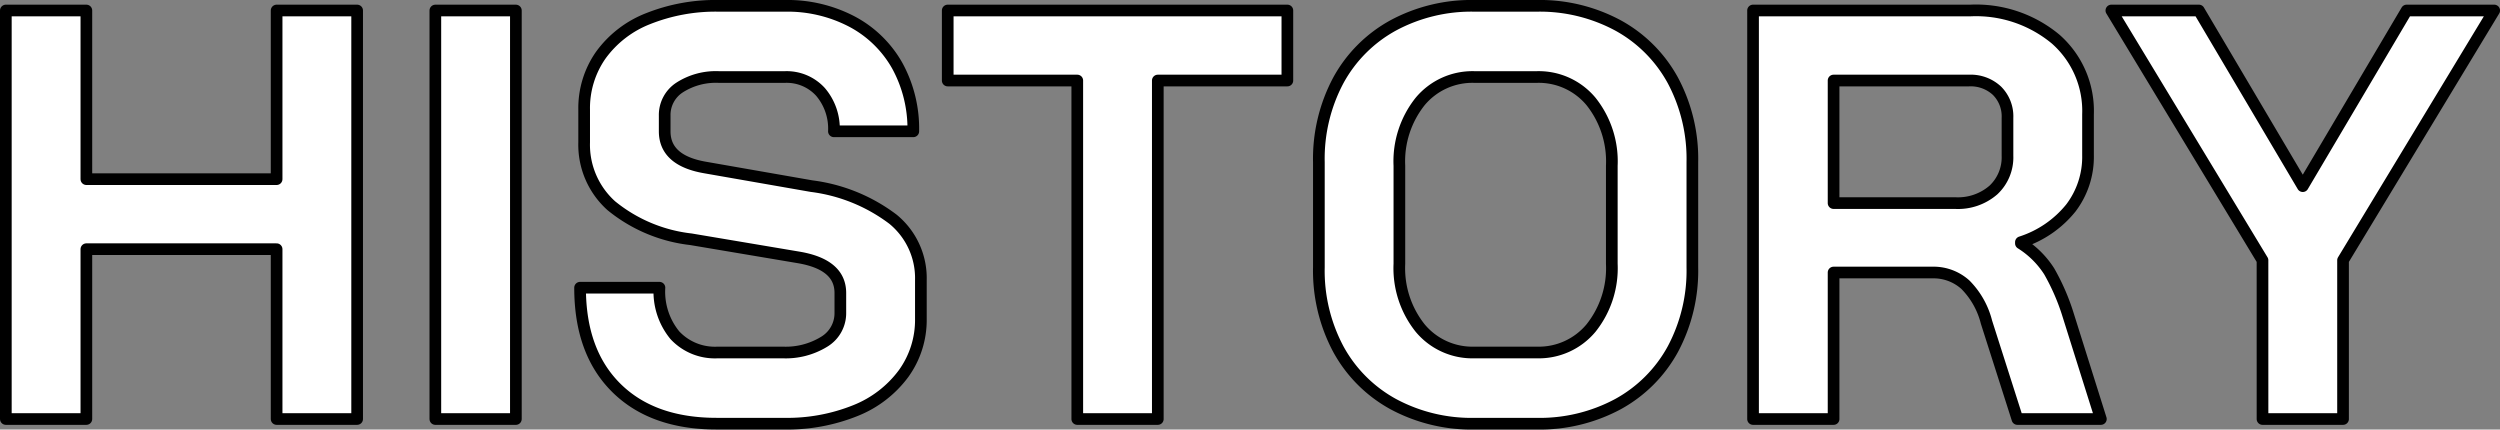
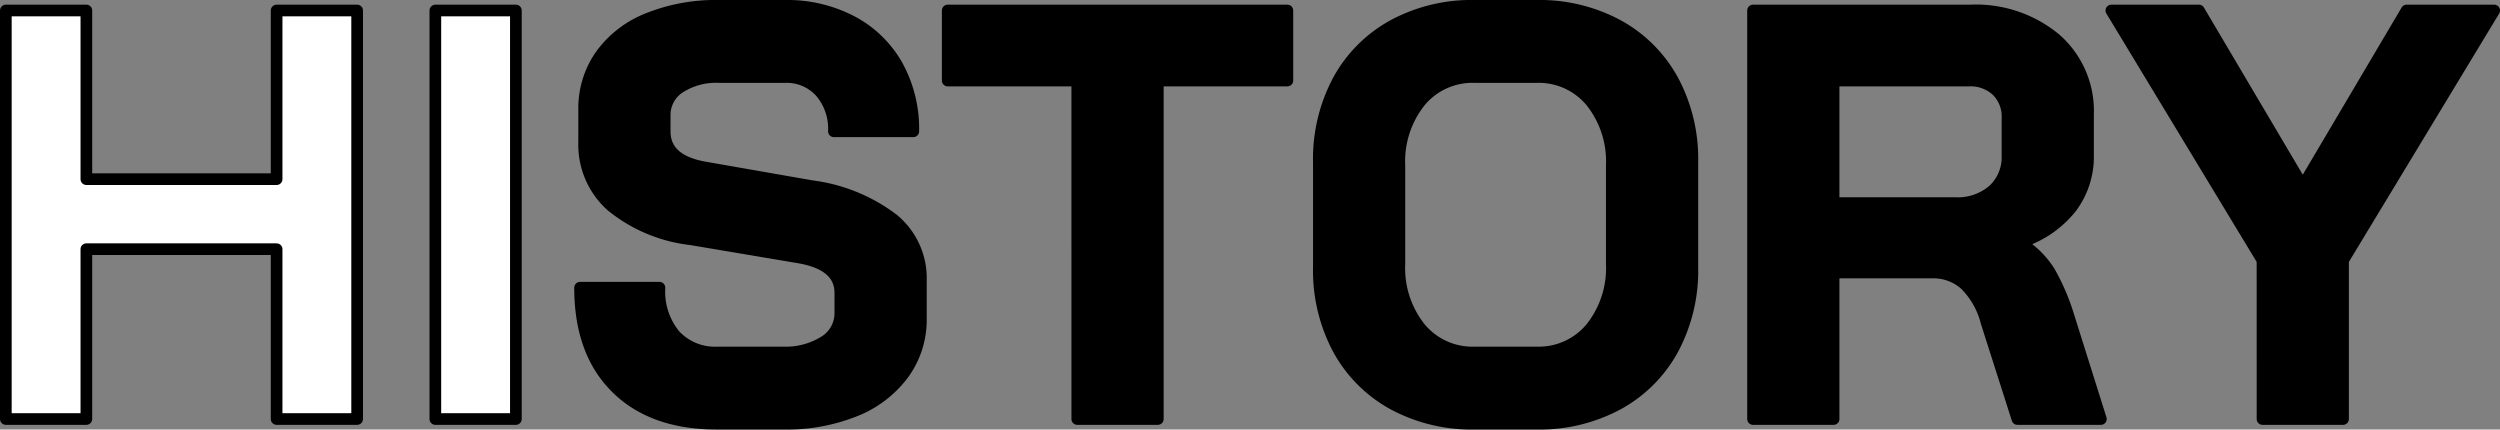
<svg xmlns="http://www.w3.org/2000/svg" width="214.198" height="36.801" viewBox="0 0 214.198 36.801">
  <rect x="0" y="0" width="214.198" height="36.801" fill="#808080" stroke="none" />
  <defs>
    <clipPath id="a">
      <rect width="214.198" height="36.801" fill="none" />
    </clipPath>
    <style>.d{fill:none}.c{fill:#fff}.d{stroke:#000;stroke-linecap:square;stroke-linejoin:round}</style>
  </defs>
  <g>
-     <path d="M23.7.9v14.45H7.4V.9H.5v35h6.9V21.351h16.3V35.9h6.9V.9z" />
+     <path d="M23.7.9v14.45H7.4V.9H.5h6.9V21.351h16.3V35.9h6.9V.9z" />
    <rect width="6.9" height="35" transform="translate(37.3 .901)" />
    <g clip-path="url(#a)">
      <path d="M52.8 33.226q-3.1-3.075-3.1-8.575h6.8a5.881 5.881 0 001.325 4.075A4.687 4.687 0 0061.5 30.2h5.55a6.286 6.286 0 003.575-.925A2.851 2.851 0 0072 26.8v-1.7q0-2.449-3.6-3.05l-9.2-1.55a13.118 13.118 0 01-6.825-2.875A7.02 7.02 0 0150.05 12.2V9.4a7.919 7.919 0 011.425-4.675 9.09 9.09 0 014.05-3.125A15.624 15.624 0 0161.6.5h5.65A11.915 11.915 0 0173 1.851a9.606 9.606 0 013.875 3.774 11.222 11.222 0 011.375 5.625h-6.8a4.849 4.849 0 00-1.15-3.375A3.912 3.912 0 0067.25 6.6H61.6a5.744 5.744 0 00-3.375.9 2.8 2.8 0 00-1.275 2.4v1.35q0 2.5 3.45 3.1l9.15 1.6a14.579 14.579 0 016.95 2.825A6.52 6.52 0 0178.9 24v3.3a7.846 7.846 0 01-1.475 4.7 9.5 9.5 0 01-4.125 3.176 15.64 15.64 0 01-6.15 1.124H61.4q-5.5 0-8.6-3.075M92.3 6.9H81.2v-6h29.1v6H99.2v29h-6.9zm27.074 27.725a11.812 11.812 0 01-4.7-4.7A14.266 14.266 0 01113 22.9v-9a14.265 14.265 0 011.673-7.025 11.818 11.818 0 014.7-4.7A14.137 14.137 0 01126.348.5h5.3a14.155 14.155 0 016.976 1.676 11.823 11.823 0 014.7 4.7A14.266 14.266 0 01145 13.9v9a14.267 14.267 0 01-1.676 7.026 11.817 11.817 0 01-4.7 4.7 14.166 14.166 0 01-6.976 1.676h-5.3a14.147 14.147 0 01-6.974-1.676m12.274-4.426a5.823 5.823 0 004.675-2.1 8.232 8.232 0 001.775-5.5v-8.4a8.232 8.232 0 00-1.775-5.5 5.826 5.826 0 00-4.675-2.1h-5.3a5.828 5.828 0 00-4.676 2.1 8.231 8.231 0 00-1.774 5.5v8.4a8.231 8.231 0 001.774 5.5 5.825 5.825 0 004.676 2.1zM150.2.9h18.6a10.667 10.667 0 017.325 2.45A8.188 8.188 0 01178.9 9.8v3.5a7.23 7.23 0 01-1.474 4.525 9.034 9.034 0 01-4.276 2.925v.1a7.747 7.747 0 012.425 2.4A18.685 18.685 0 01177.2 27l2.8 8.9h-7.15l-2.65-8.3a6.972 6.972 0 00-1.8-3.2 4.066 4.066 0 00-2.849-1.05H157.1V35.9h-6.9zm17.3 16.5a4.635 4.635 0 003.3-1.125 3.826 3.826 0 001.2-2.925V10.1a3.1 3.1 0 00-.9-2.325 3.3 3.3 0 00-2.4-.875h-11.6v10.5zm26.349 4.9L180.9.9h7.5l8.9 15.049L206.2.9h7.5l-12.95 21.4v13.6h-6.9z" />
      <path class="c" d="M.5.9h6.9v14.45h16.3V.9h6.9v35h-6.9V21.35H7.4V35.9H.5z" />
      <rect class="c" width="6.9" height="35" transform="translate(37.3 .901)" />
-       <path class="c" d="M52.8 33.226q-3.1-3.075-3.1-8.575h6.8a5.881 5.881 0 001.325 4.075A4.687 4.687 0 0061.5 30.2h5.55a6.286 6.286 0 003.575-.925A2.851 2.851 0 0072 26.8v-1.7q0-2.449-3.6-3.05l-9.2-1.55a13.118 13.118 0 01-6.825-2.875A7.02 7.02 0 0150.05 12.2V9.4a7.919 7.919 0 011.425-4.675 9.09 9.09 0 014.05-3.125A15.624 15.624 0 0161.6.5h5.65A11.915 11.915 0 0173 1.851a9.606 9.606 0 013.875 3.774 11.222 11.222 0 011.375 5.625h-6.8a4.849 4.849 0 00-1.15-3.375A3.912 3.912 0 0067.25 6.6H61.6a5.744 5.744 0 00-3.375.9 2.8 2.8 0 00-1.275 2.4v1.35q0 2.5 3.45 3.1l9.15 1.6a14.579 14.579 0 016.95 2.825A6.52 6.52 0 0178.9 24v3.3a7.846 7.846 0 01-1.475 4.7 9.5 9.5 0 01-4.125 3.176 15.64 15.64 0 01-6.15 1.124H61.4q-5.5 0-8.6-3.075M92.3 6.9H81.2v-6h29.1v6H99.2v29h-6.9zm27.074 27.725a11.812 11.812 0 01-4.7-4.7A14.266 14.266 0 01113 22.9v-9a14.265 14.265 0 011.673-7.025 11.818 11.818 0 014.7-4.7A14.137 14.137 0 01126.348.5h5.3a14.155 14.155 0 016.976 1.676 11.823 11.823 0 014.7 4.7A14.266 14.266 0 01145 13.9v9a14.267 14.267 0 01-1.676 7.026 11.817 11.817 0 01-4.7 4.7 14.166 14.166 0 01-6.976 1.676h-5.3a14.147 14.147 0 01-6.974-1.676m12.274-4.426a5.823 5.823 0 004.675-2.1 8.232 8.232 0 001.775-5.5v-8.4a8.232 8.232 0 00-1.775-5.5 5.826 5.826 0 00-4.675-2.1h-5.3a5.828 5.828 0 00-4.676 2.1 8.231 8.231 0 00-1.774 5.5v8.4a8.231 8.231 0 001.774 5.5 5.825 5.825 0 004.676 2.1zM150.2.9h18.6a10.667 10.667 0 017.325 2.45A8.188 8.188 0 01178.9 9.8v3.5a7.23 7.23 0 01-1.474 4.525 9.034 9.034 0 01-4.276 2.925v.1a7.747 7.747 0 012.425 2.4A18.685 18.685 0 01177.2 27l2.8 8.9h-7.15l-2.65-8.3a6.972 6.972 0 00-1.8-3.2 4.066 4.066 0 00-2.849-1.05H157.1V35.9h-6.9zm17.3 16.5a4.635 4.635 0 003.3-1.125 3.826 3.826 0 001.2-2.925V10.1a3.1 3.1 0 00-.9-2.325 3.3 3.3 0 00-2.4-.875h-11.6v10.5zm26.349 4.9L180.9.9h7.5l8.9 15.049L206.2.9h7.5l-12.95 21.4v13.6h-6.9z" />
      <path class="d" d="M.5.9h6.9v14.45h16.3V.9h6.9v35h-6.9V21.35H7.4V35.9H.5z" />
      <rect class="d" width="6.9" height="35" transform="translate(37.3 .901)" />
      <path class="d" d="M52.8 33.226q-3.1-3.075-3.1-8.575h6.8a5.881 5.881 0 001.325 4.075A4.687 4.687 0 0061.5 30.2h5.55a6.286 6.286 0 003.575-.925A2.851 2.851 0 0072 26.8v-1.7q0-2.449-3.6-3.05l-9.2-1.55a13.118 13.118 0 01-6.825-2.875A7.02 7.02 0 0150.05 12.2V9.4a7.919 7.919 0 011.425-4.675 9.09 9.09 0 014.05-3.125A15.624 15.624 0 0161.6.5h5.65A11.915 11.915 0 0173 1.851a9.606 9.606 0 013.875 3.774 11.222 11.222 0 011.375 5.625h-6.8a4.849 4.849 0 00-1.15-3.375A3.912 3.912 0 0067.25 6.6H61.6a5.744 5.744 0 00-3.375.9 2.8 2.8 0 00-1.275 2.4v1.35q0 2.5 3.45 3.1l9.15 1.6a14.579 14.579 0 016.95 2.825A6.52 6.52 0 0178.9 24v3.3a7.846 7.846 0 01-1.475 4.7 9.5 9.5 0 01-4.125 3.176 15.64 15.64 0 01-6.15 1.124H61.4q-5.5 0-8.6-3.074zM92.3 6.9H81.2v-6h29.1v6H99.2v29h-6.9zm27.074 27.725a11.812 11.812 0 01-4.7-4.7A14.266 14.266 0 01113 22.9v-9a14.265 14.265 0 011.673-7.025 11.818 11.818 0 014.7-4.7A14.137 14.137 0 01126.348.5h5.3a14.155 14.155 0 016.976 1.676 11.823 11.823 0 014.7 4.7A14.266 14.266 0 01145 13.9v9a14.267 14.267 0 01-1.676 7.026 11.817 11.817 0 01-4.7 4.7 14.166 14.166 0 01-6.976 1.676h-5.3a14.147 14.147 0 01-6.974-1.677zm12.274-4.425a5.823 5.823 0 004.675-2.1 8.232 8.232 0 001.775-5.5v-8.4a8.232 8.232 0 00-1.775-5.5 5.826 5.826 0 00-4.675-2.1h-5.3a5.828 5.828 0 00-4.676 2.1 8.231 8.231 0 00-1.774 5.5v8.4a8.231 8.231 0 001.774 5.5 5.825 5.825 0 004.676 2.1zM150.2.9h18.6a10.667 10.667 0 017.325 2.45A8.188 8.188 0 01178.9 9.8v3.5a7.23 7.23 0 01-1.474 4.525 9.034 9.034 0 01-4.276 2.925v.1a7.747 7.747 0 012.425 2.4A18.685 18.685 0 01177.2 27l2.8 8.9h-7.15l-2.65-8.3a6.972 6.972 0 00-1.8-3.2 4.066 4.066 0 00-2.849-1.05H157.1V35.9h-6.9zm17.3 16.5a4.635 4.635 0 003.3-1.125 3.826 3.826 0 001.2-2.925V10.1a3.1 3.1 0 00-.9-2.325 3.3 3.3 0 00-2.4-.875h-11.6v10.5zm26.349 4.9L180.9.9h7.5l8.9 15.049L206.2.9h7.5l-12.95 21.4v13.6h-6.9z" />
    </g>
  </g>
</svg>